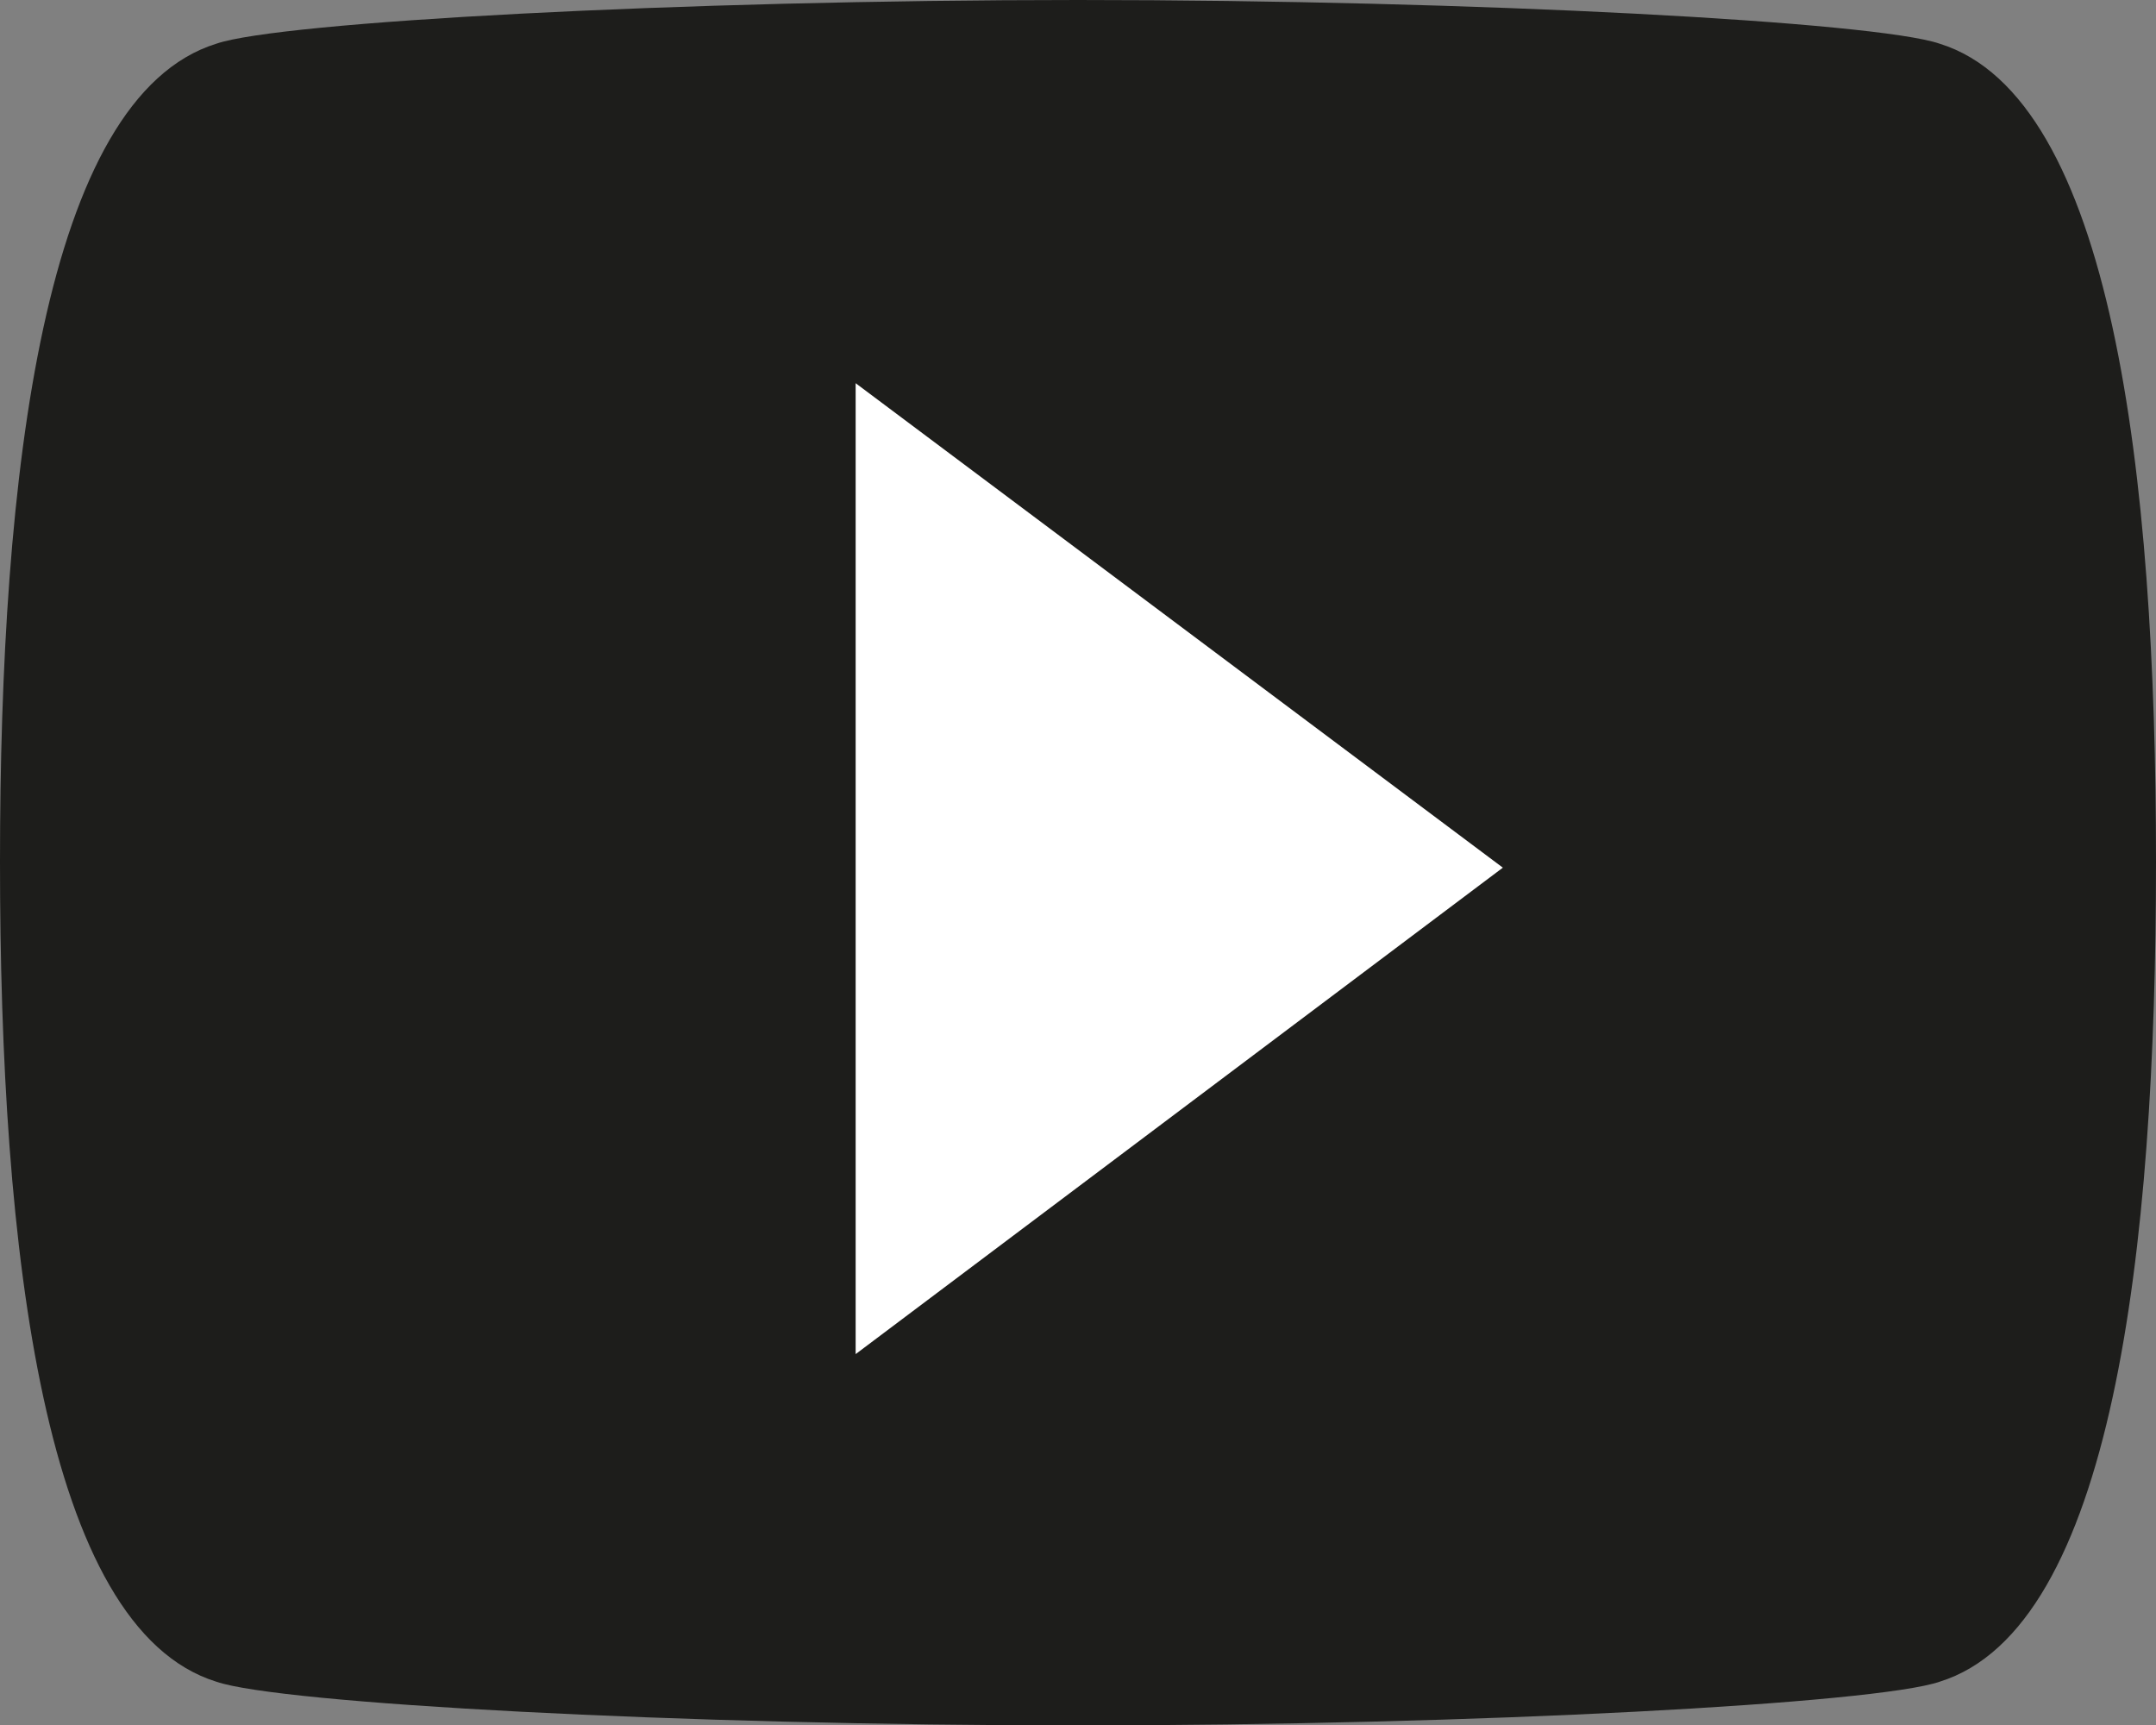
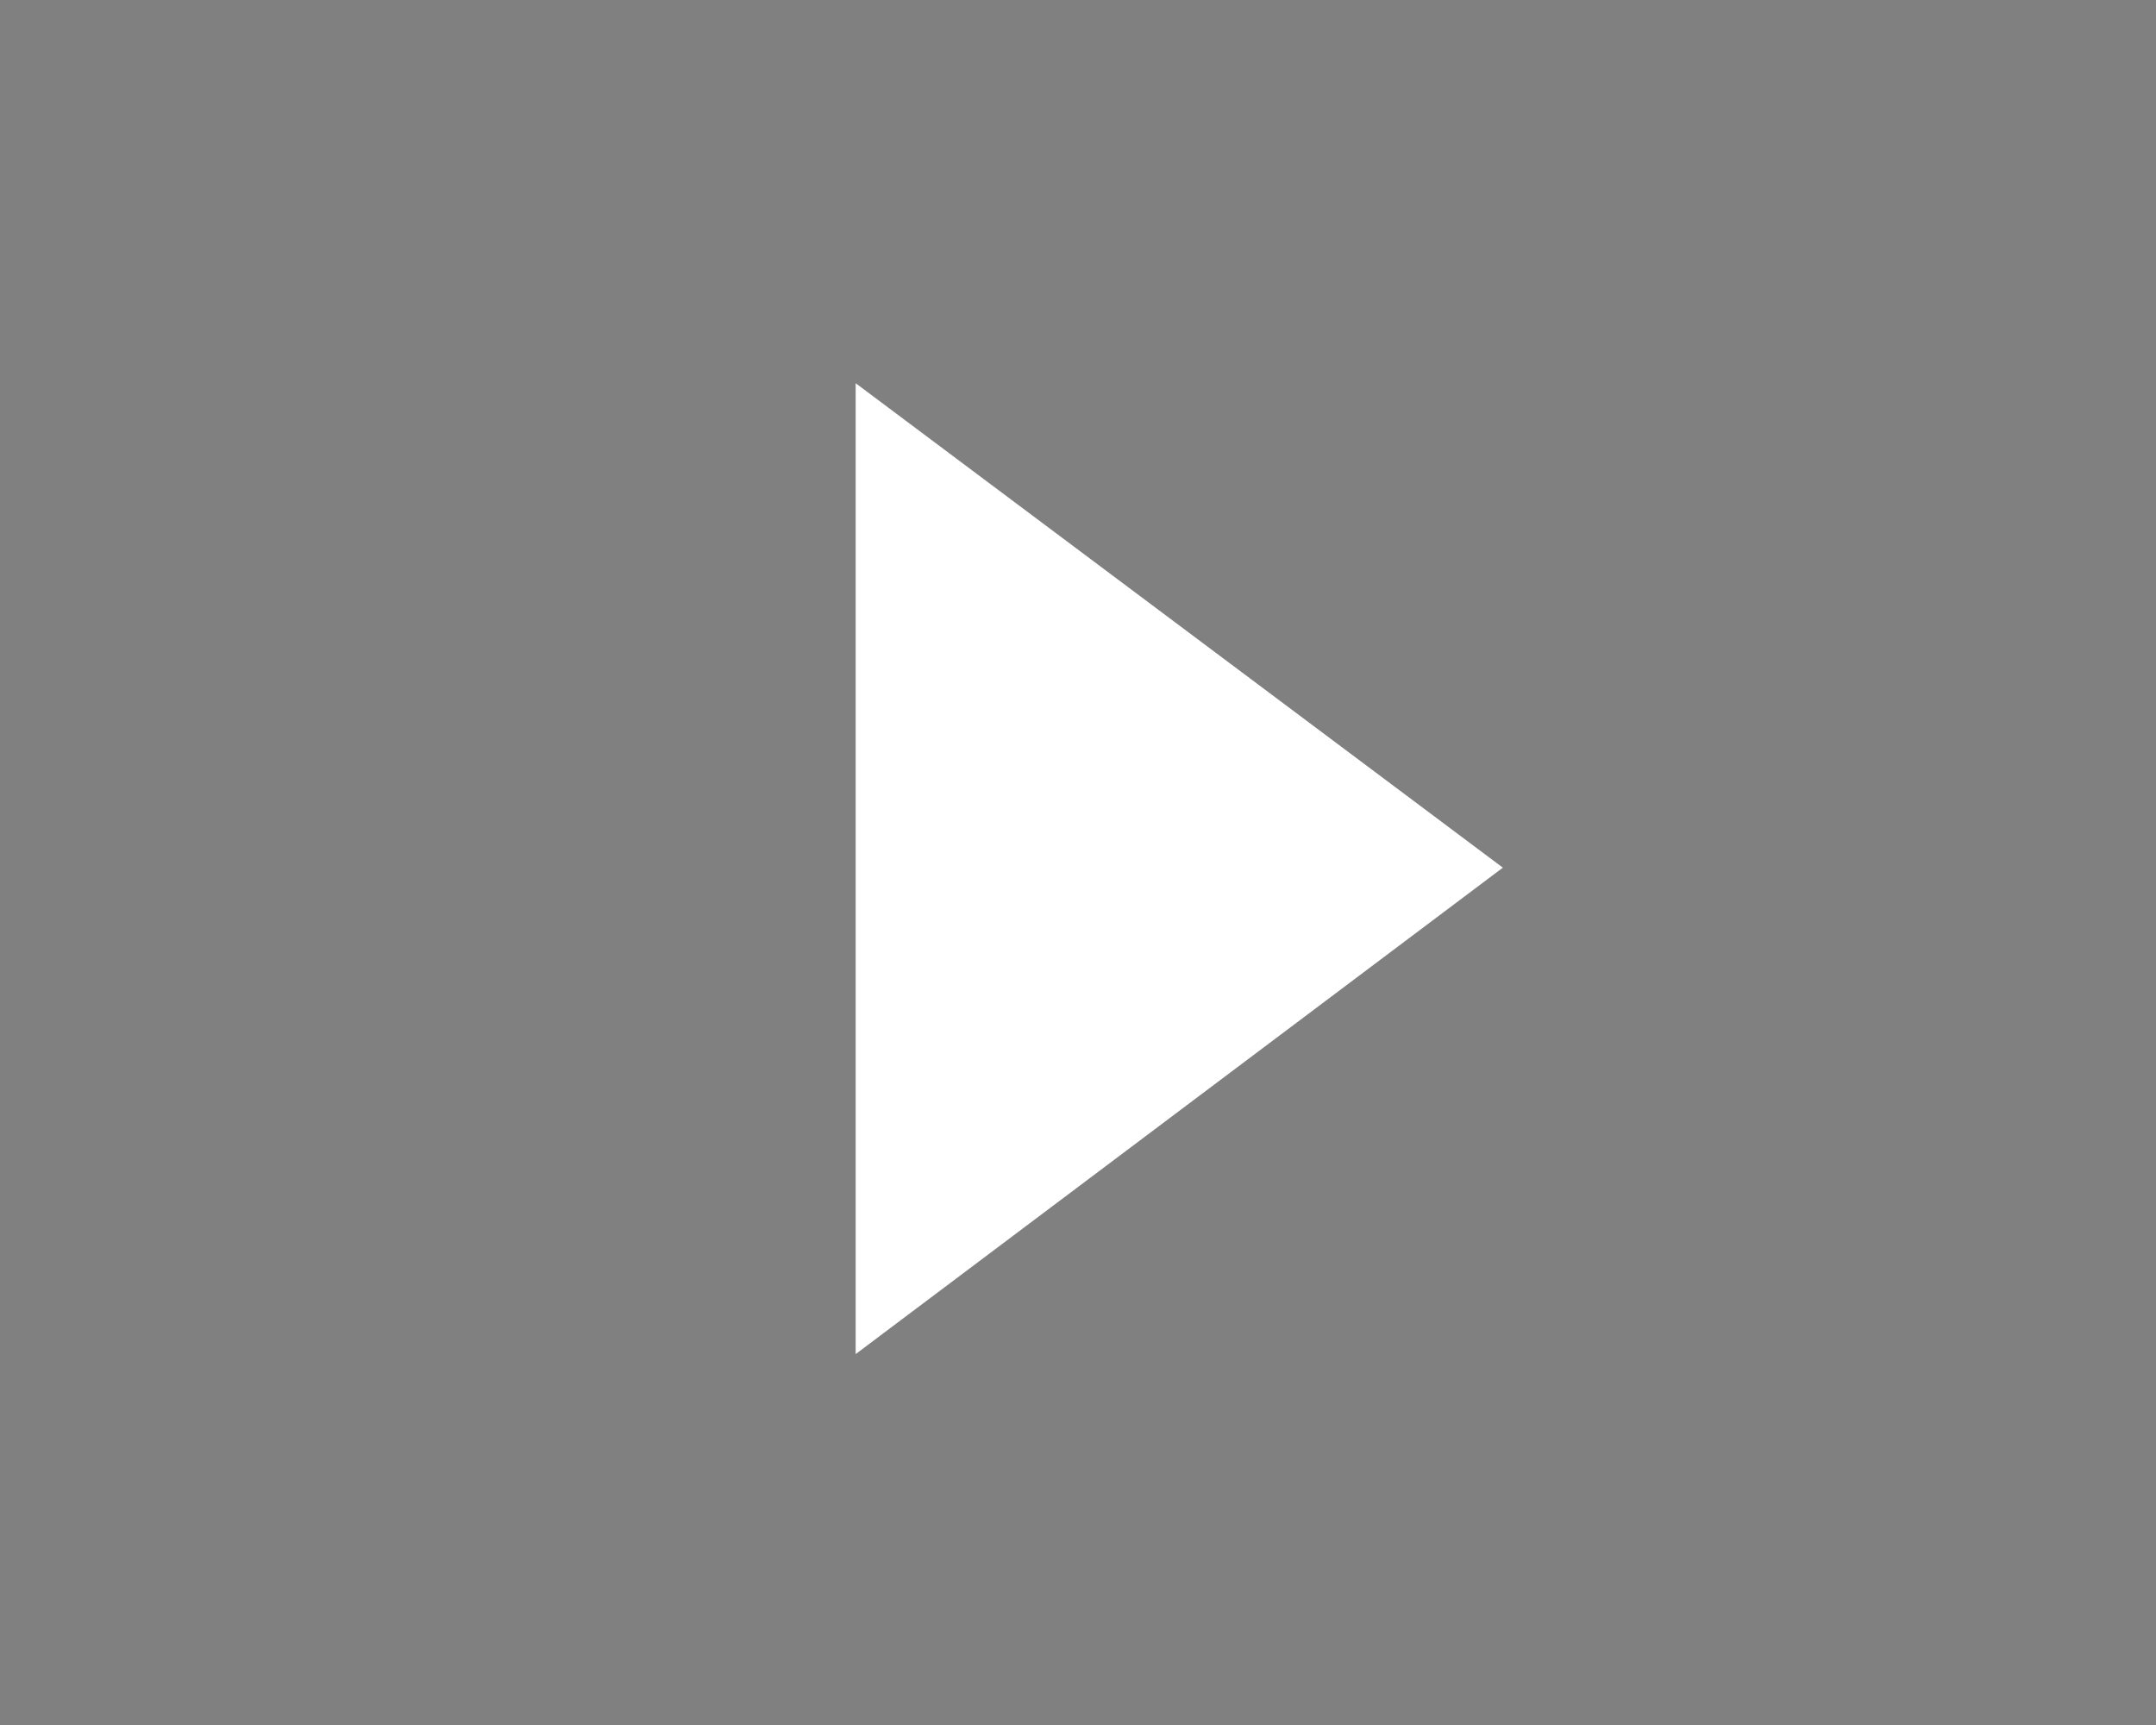
<svg xmlns="http://www.w3.org/2000/svg" version="1.1" x="0px" y="0px" viewBox="0 0 108.6 86.9" style="enable-background:new 0 0 108.6 86.9;" xml:space="preserve">
  <rect x="0" y="0" width="108.6" height="86.9" fill="#808080" stroke="none" />
  <g>
-     <path fill="#1d1d1b" d="M97.7,2.2C94.5,1.1,74.4,0,54.3,0S14.1,1.1,10.9,2.2C2.2,4.9,0,23.9,0,43.4C0,63,2.2,82,10.9,84.7   c3.2,1.1,23.3,2.2,43.4,2.2s40.2-1.1,43.4-2.2c8.7-2.7,10.9-21.7,10.9-41.3C108.6,23.9,106.4,4.9,97.7,2.2" />
-   </g>
+     </g>
  <polygon fill="#fff" points="43.1,68.2 43.1,19.3 75.7,43.7 " />
</svg>